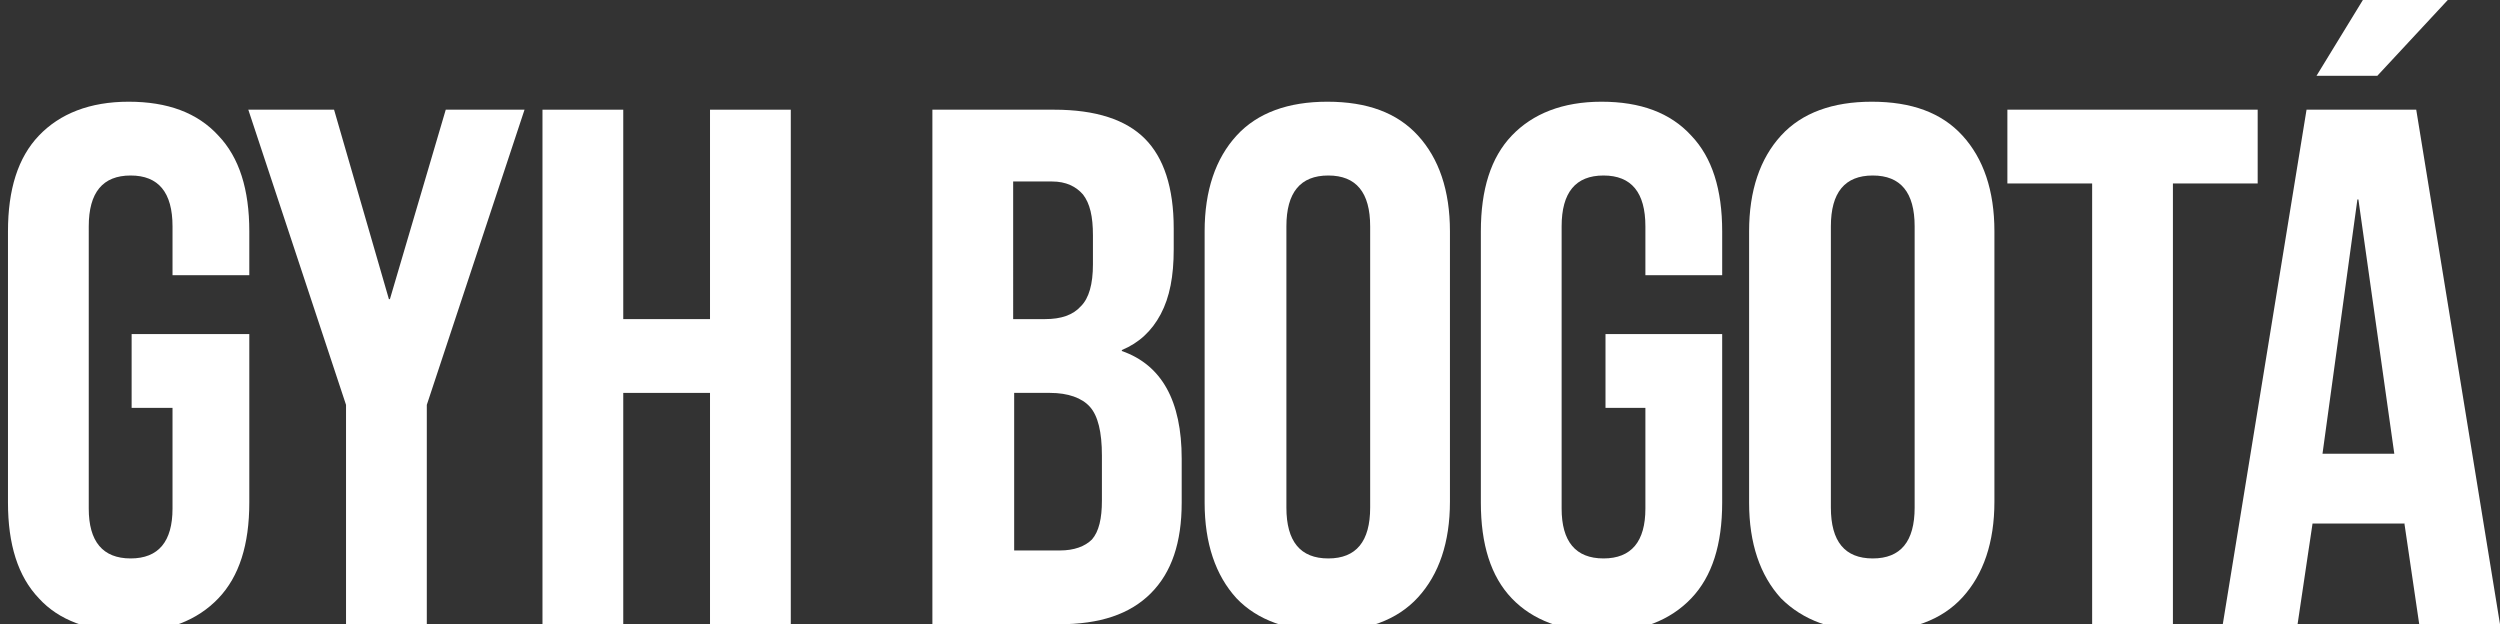
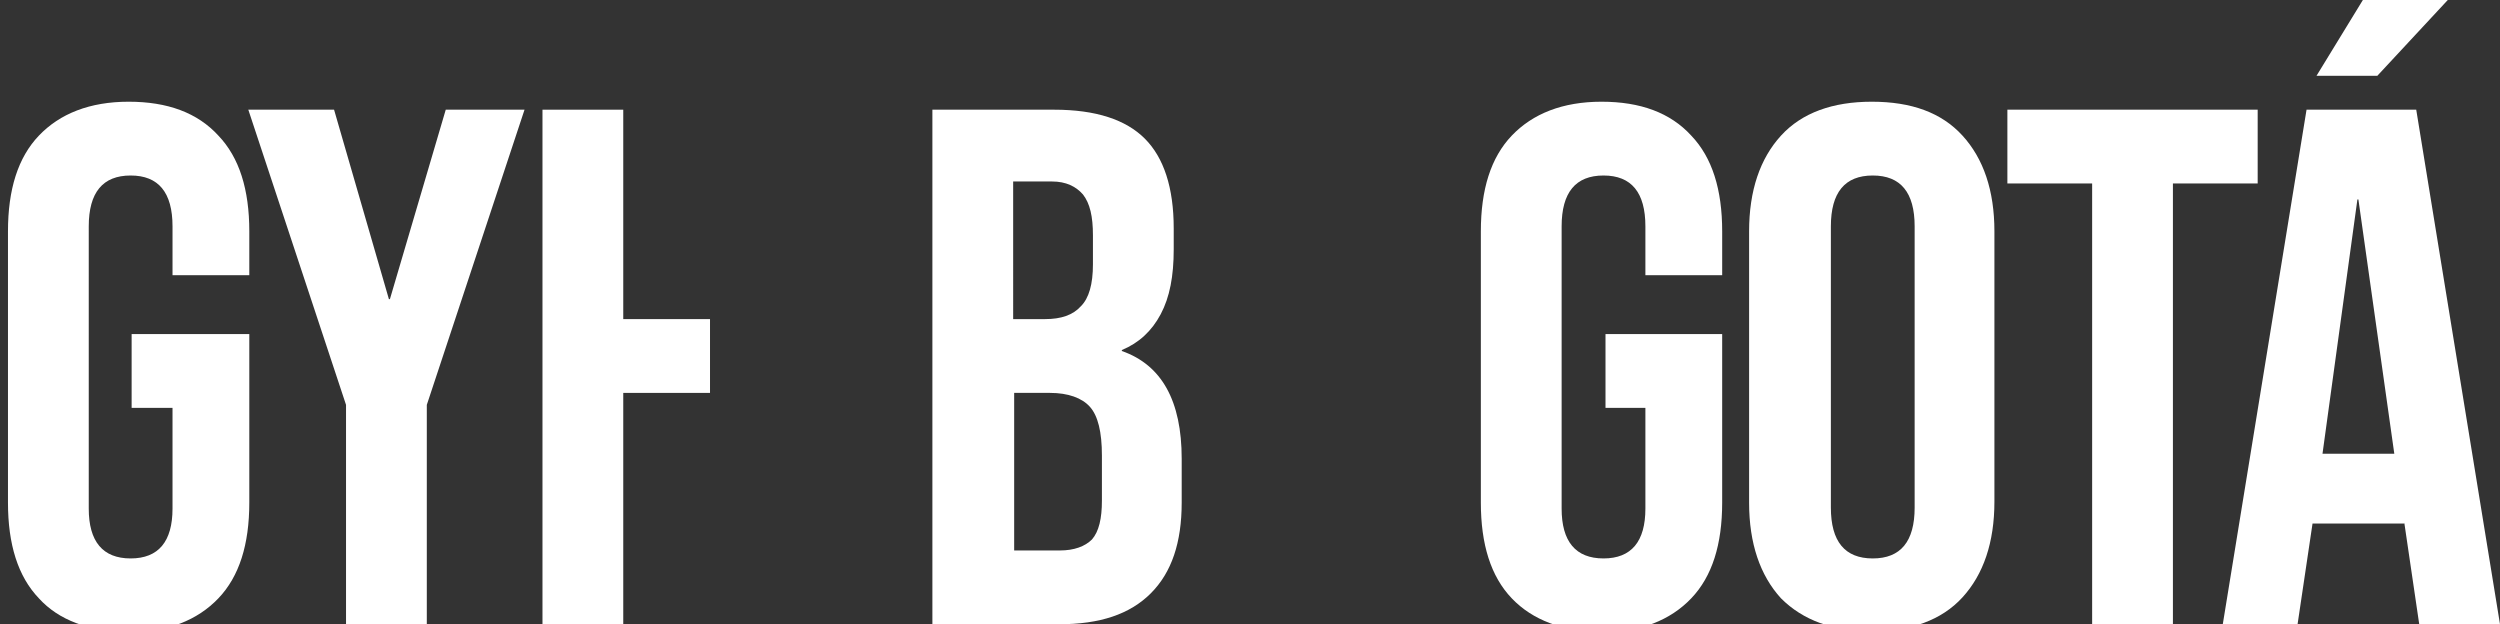
<svg xmlns="http://www.w3.org/2000/svg" id="Capa_1" x="0px" y="0px" viewBox="0 0 250.7 62.6" style="enable-background:new 0 0 250.7 62.6;" xml:space="preserve">
  <rect x="0" y="0" width="250.7" height="62.6" fill="#333333" stroke="none" />
  <style type="text/css"> .st0{fill:#FFFFFF;} </style>
  <g>
    <path class="st0" d="M3.9,60c-2.1-2.2-3.1-5.4-3.1-9.6V23.2c0-4.2,1-7.4,3.1-9.6c2.1-2.2,5.1-3.4,9-3.4c3.9,0,6.9,1.1,9,3.4 c2.1,2.2,3.1,5.4,3.1,9.6v4.4h-7.7v-4.9c0-3.4-1.4-5.1-4.2-5.1s-4.2,1.7-4.2,5.1V51c0,3.3,1.4,5,4.2,5s4.2-1.7,4.2-5V40.9h-4.1 v-7.4H25v16.9c0,4.2-1,7.4-3.1,9.6c-2.1,2.2-5.1,3.4-9,3.4C8.9,63.3,5.9,62.2,3.9,60z" />
    <path class="st0" d="M34.7,40.6L24.9,11h8.6L39,30h0.1L44.7,11h7.9l-9.8,29.6v22h-8.1V40.6z" />
-     <path class="st0" d="M54.4,11h8.1v21h8.7V11h8.1v51.6h-8.1V39.4h-8.7v23.2h-8.1V11z" />
+     <path class="st0" d="M54.4,11h8.1v21h8.7V11h8.1h-8.1V39.4h-8.7v23.2h-8.1V11z" />
    <path class="st0" d="M93.5,11h12.2c4.2,0,7.2,1,9.1,2.9c1.9,1.9,2.9,4.9,2.9,9v2.1c0,2.7-0.4,4.8-1.3,6.5c-0.9,1.7-2.2,2.9-3.9,3.6 v0.1c4,1.4,6,5,6,10.8v4.4c0,4-1,7-3.1,9.1c-2.1,2.1-5.1,3.1-9.2,3.1H93.5V11z M104.8,32c1.6,0,2.8-0.4,3.6-1.3 c0.8-0.8,1.2-2.2,1.2-4.2v-2.9c0-1.9-0.3-3.2-1-4.1c-0.7-0.8-1.7-1.3-3.1-1.3h-3.9V32H104.8z M106.3,55.2c1.4,0,2.5-0.4,3.2-1.1 c0.7-0.8,1-2.1,1-3.9v-4.5c0-2.4-0.4-4-1.2-4.9c-0.8-0.9-2.2-1.4-4-1.4h-3.6v15.8H106.3z" />
-     <path class="st0" d="M124,60c-2.1-2.3-3.2-5.5-3.2-9.6V23.2c0-4.1,1.1-7.3,3.2-9.6c2.1-2.3,5.2-3.4,9.1-3.4c4,0,7,1.1,9.1,3.4 c2.1,2.3,3.2,5.5,3.2,9.6v27.1c0,4.1-1.1,7.3-3.2,9.6c-2.1,2.3-5.2,3.4-9.1,3.4C129.2,63.3,126.1,62.2,124,60z M137.4,50.9V22.7 c0-3.4-1.4-5.1-4.2-5.1s-4.2,1.7-4.2,5.1v28.2c0,3.4,1.4,5.1,4.2,5.1S137.4,54.3,137.4,50.9z" />
    <path class="st0" d="M151.6,60c-2.1-2.2-3.1-5.4-3.1-9.6V23.2c0-4.2,1-7.4,3.1-9.6c2.1-2.2,5.1-3.4,9-3.4c3.9,0,6.9,1.1,9,3.4 c2.1,2.2,3.1,5.4,3.1,9.6v4.4H165v-4.9c0-3.4-1.4-5.1-4.2-5.1s-4.2,1.7-4.2,5.1V51c0,3.3,1.4,5,4.2,5s4.2-1.7,4.2-5V40.9H161v-7.4 h11.7v16.9c0,4.2-1,7.4-3.1,9.6c-2.1,2.2-5.1,3.4-9,3.4C156.7,63.3,153.7,62.2,151.6,60z" />
    <path class="st0" d="M178.6,60c-2.1-2.3-3.2-5.5-3.2-9.6V23.2c0-4.1,1.1-7.3,3.2-9.6c2.1-2.3,5.2-3.4,9.1-3.4c4,0,7,1.1,9.1,3.4 c2.1,2.3,3.2,5.5,3.2,9.6v27.1c0,4.1-1.1,7.3-3.2,9.6c-2.1,2.3-5.2,3.4-9.1,3.4C183.8,63.3,180.8,62.2,178.6,60z M192,50.9V22.7 c0-3.4-1.4-5.1-4.2-5.1s-4.2,1.7-4.2,5.1v28.2c0,3.4,1.4,5.1,4.2,5.1S192,54.3,192,50.9z" />
    <path class="st0" d="M209.8,18.4h-8.5V11h25.1v7.4h-8.5v44.2h-8.1V18.4z" />
    <path class="st0" d="M231.3,11h11l8.4,51.6h-8.1l-1.5-10.2v0.1h-9.2l-1.5,10.1h-7.5L231.3,11z M237.5-0.9h8.8l-7.9,8.5h-6.1 L237.5-0.9z M240.1,45.5L236.5,20h-0.1l-3.5,25.5H240.1z" />
  </g>
</svg>